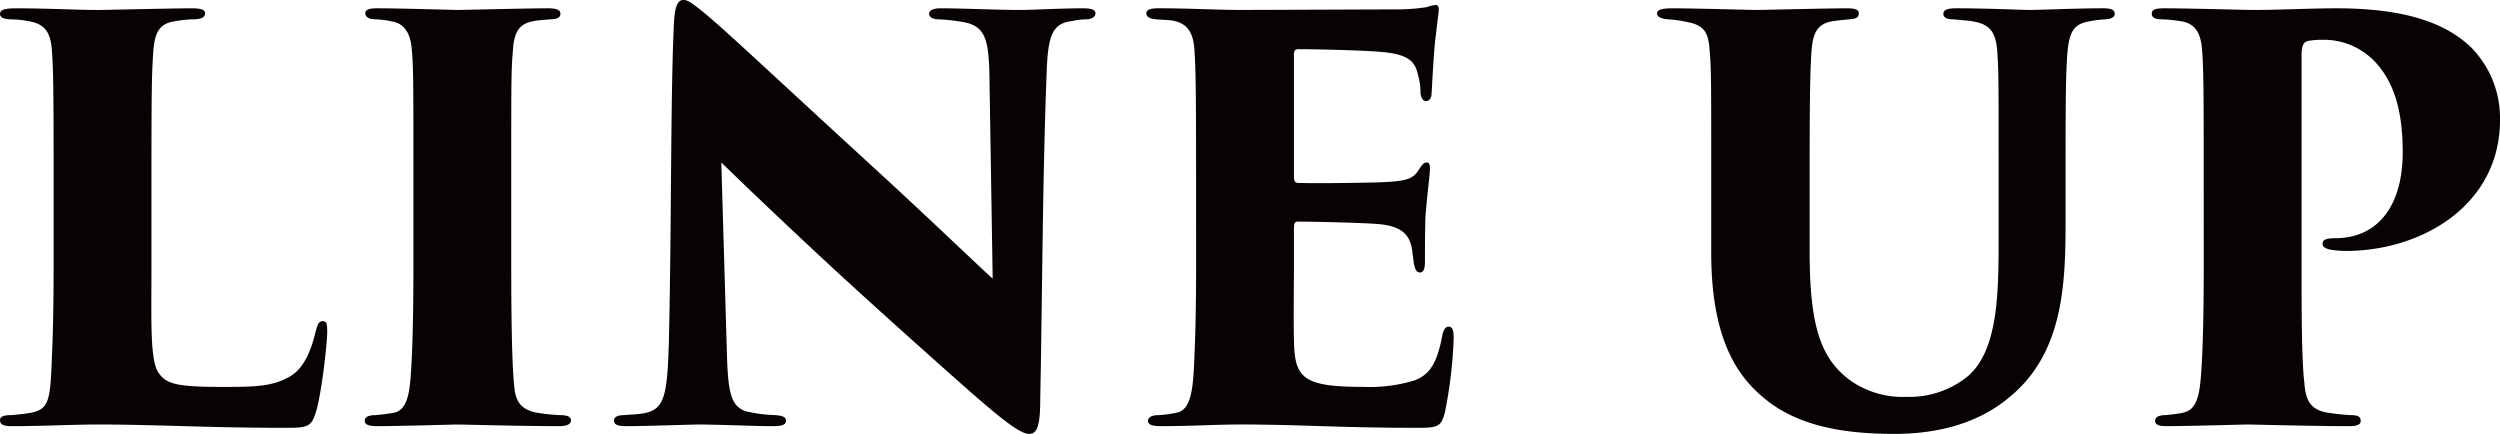
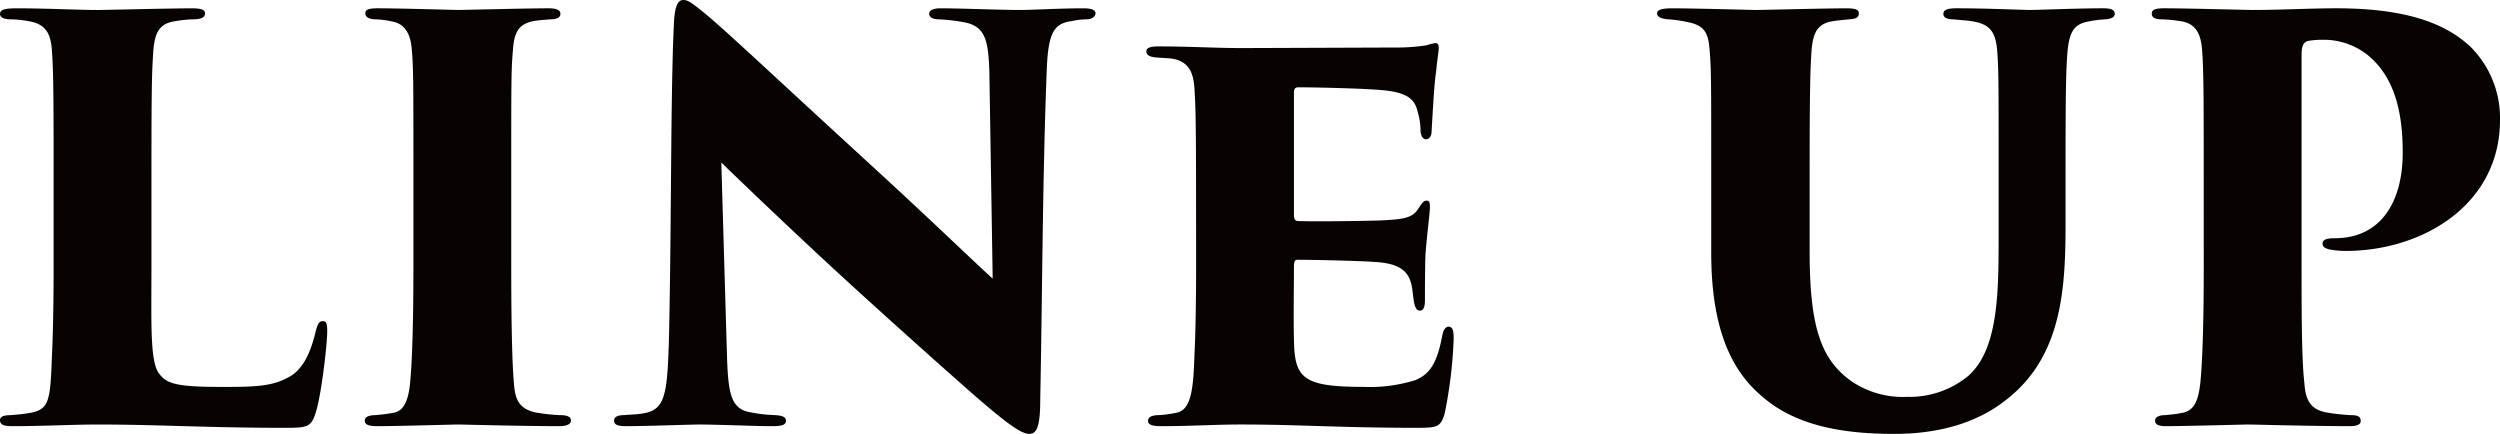
<svg xmlns="http://www.w3.org/2000/svg" width="352.794" height="61.23" viewBox="0 0 352.794 61.23">
  <defs>
    <style>.a{fill:#070303;}</style>
  </defs>
-   <path class="a" d="M-154.167-35.334c0-12.87.078-14.43.234-16.926.156-2.73.7-4.212,2.808-4.6a19.913,19.913,0,0,1,2.652-.312c1.092,0,1.872-.156,1.872-.858,0-.468-.468-.7-1.872-.7-2.808,0-12.48.234-13.182.234-3.042,0-7.1-.234-11.544-.234-1.56,0-2.34.156-2.34.78s.78.78,1.638.78a14.5,14.5,0,0,1,3.042.39c1.95.546,2.5,1.872,2.652,4.056.156,2.5.234,3.9.234,16.614v13.728c0,4.836-.078,9.516-.234,12.636-.234,6.24-.312,7.644-3.12,8.112-.858.156-1.716.234-2.652.312-1.092,0-1.56.234-1.56.7,0,.7.624.858,1.716.858,4.29,0,8.5-.234,12.168-.234,8.268,0,15.522.468,26.286.468,3.12,0,3.744-.078,4.368-2.106.78-2.262,1.638-9.672,1.638-11.466,0-1.092-.078-1.482-.624-1.482-.624,0-.78.624-1.014,1.482-.858,3.666-2.184,5.694-4.056,6.552-2.184,1.17-4.68,1.248-8.97,1.248-6.474,0-7.956-.39-9.048-1.872-1.326-1.638-1.092-7.254-1.092-15.132ZM-117.2-22.386c0,7.644-.156,13.26-.468,16.536-.234,2.262-.78,3.978-2.418,4.212-.858.156-1.638.234-2.418.312-.936,0-1.56.234-1.56.78,0,.624.624.78,1.872.78,2.652,0,10.842-.234,11.232-.234.7,0,9.048.234,14.352.234,1.248,0,1.638-.39,1.638-.78,0-.468-.312-.78-1.638-.78a25.686,25.686,0,0,1-3.432-.39c-2.34-.546-2.808-1.95-2.964-3.978-.312-3.276-.39-10.53-.39-16.692V-36.114c0-12.09,0-14.118.234-16.614.156-2.808.936-3.822,2.964-4.212,1.014-.156,1.482-.156,2.262-.234.78,0,1.482-.156,1.482-.78,0-.468-.39-.78-1.716-.78-2.808,0-12.012.234-12.714.234-.624,0-8.268-.234-11.388-.234-1.326,0-1.716.234-1.716.7,0,.546.546.858,1.482.858a13.1,13.1,0,0,1,2.34.312c1.716.312,2.574,1.716,2.73,3.9.234,2.5.234,4.758.234,16.848Zm36.036,11.154c-.234,7.254-.624,9.2-3.666,9.672-.858.156-1.872.156-2.574.234-1.092,0-1.482.312-1.482.78,0,.624.624.78,1.716.78C-84.123.234-78.351,0-76.557,0c4.836.078,7.332.234,10.062.234,1.248,0,1.872-.156,1.872-.78,0-.468-.39-.7-1.56-.78a20.446,20.446,0,0,1-4.134-.546c-2.184-.78-2.5-2.886-2.652-8.5l-.78-26.6c5.694,5.538,13.494,12.87,17.862,16.848,4.68,4.29,11.544,10.452,16.848,15.132,5.07,4.446,7.488,6.318,8.736,6.318,1.014,0,1.56-.858,1.56-4.836.312-15.678.312-31.278.936-46.956.234-4.836,1.014-6.162,3.588-6.474a9.387,9.387,0,0,1,1.95-.234c.936,0,1.326-.468,1.326-.858,0-.468-.546-.7-1.716-.7-3.276,0-7.176.234-8.892.234-3.12,0-8.19-.234-11.31-.234-.858,0-1.56.234-1.56.78,0,.39.39.78,1.4.78a25.685,25.685,0,0,1,3.432.39c3.12.546,3.51,2.574,3.666,6.942l.468,29.25c-2.106-1.872-7.488-7.1-15.444-14.43C-68.757-51.4-72.813-55.3-76.089-58.032c-2.028-1.638-2.418-1.872-3.042-1.872-.936,0-1.248,1.4-1.326,3.744C-80.925-46.1-80.769-27.3-81.159-11.232ZM-6.747-22.386c0,4.836-.078,9.438-.234,12.558-.156,4.914-.468,7.878-2.652,8.19a15.551,15.551,0,0,1-2.34.312c-1.17,0-1.56.39-1.56.78,0,.546.468.78,1.872.78C-7.371.234-4.1,0-.429,0c8.19,0,14.04.468,24.8.468,2.886,0,3.432-.078,3.978-2.106A63.917,63.917,0,0,0,29.6-12.09c0-.936-.078-1.716-.7-1.716q-.7,0-.936,1.4c-.7,3.588-1.638,5.3-3.822,6.162a21.6,21.6,0,0,1-7.254.936c-8.658,0-9.75-1.248-9.828-6.708-.078-2.964,0-7.566,0-10.218v-5.382c0-.624.078-1.014.468-1.014,2.418,0,8.814.156,11,.312,3.822.234,4.914,1.56,5.226,3.822.078.624.156,1.17.234,1.794.156.7.312,1.248.858,1.248.468,0,.7-.468.7-1.482,0-.858,0-4.68.078-6.474.234-3.042.624-5.85.624-6.63,0-.468,0-.936-.468-.936-.39,0-.624.312-1.092,1.014-.858,1.4-1.872,1.638-5.694,1.794-2.808.078-9.126.156-11.31.078-.546,0-.624-.39-.624-.936v-17.16c0-.546.156-.78.624-.78,2.34,0,9.126.156,11.7.39,3.744.312,4.758,1.326,5.148,3.12a9.193,9.193,0,0,1,.39,2.73c.078.7.39,1.092.78,1.092.468,0,.78-.468.78-1.092.234-4.056.39-6.786.624-8.346.234-2.262.39-3.042.39-3.432s-.078-.7-.468-.7a5.711,5.711,0,0,0-1.248.312,27.416,27.416,0,0,1-4.212.312c-1.248,0-20.358.078-22,.078-3.432,0-7.176-.234-11.622-.234-1.248,0-1.716.234-1.716.7s.39.78,1.4.858c.78.078,1.872.078,2.574.234,1.95.468,2.652,1.794,2.808,4.056.156,2.5.234,4.056.234,16.77Zm86.58-13.728c0-9.984.078-13.65.234-16.146s.546-4.134,2.73-4.6c.78-.156,1.872-.234,2.574-.312,1.014-.078,1.4-.234,1.4-.858,0-.468-.39-.7-1.716-.7-2.808,0-12.09.234-12.714.234-.7,0-8.58-.234-11.934-.234-1.482,0-2.106.234-2.106.7s.468.78,1.638.858a18.7,18.7,0,0,1,3.354.546c1.794.546,2.262,1.56,2.418,3.744.234,2.5.234,4.68.234,16.77v11.856c0,11.232,3.12,16.926,7.254,20.358C78.039.312,84.9,1.326,91.767,1.326c5.3,0,11.388-1.092,16.224-5.148,7.566-6.162,7.956-15.756,7.956-24.648v-7.644c0-11.466.078-13.494.234-15.99.234-3.2.858-4.368,2.964-4.758a15.808,15.808,0,0,1,2.418-.312c1.014-.078,1.326-.39,1.326-.78,0-.546-.468-.78-1.638-.78-3.822,0-8.892.234-10.3.234-1.248,0-6.006-.234-10.452-.234-1.4,0-1.794.312-1.794.78s.39.78,1.4.78c1.56.156,2.028.156,2.886.312,2.574.468,3.2,1.794,3.354,4.758.156,2.5.156,4.524.156,15.99v9.36c0,8.034,0,16.224-4.368,19.968A13.069,13.069,0,0,1,93.561-3.9a12.916,12.916,0,0,1-7.8-2.184c-4.29-3.042-5.928-7.566-5.928-18.33Zm55.614,13.728c0,7.566-.156,13.1-.468,16.38-.312,2.964-1.014,4.056-2.574,4.368-.78.156-1.56.234-2.34.312-.858,0-1.482.234-1.482.78s.468.78,1.56.78C132.8.234,141.3,0,141.687,0c.7,0,8.97.234,14.352.234,1.17,0,1.56-.312,1.56-.7,0-.624-.312-.858-1.482-.858a28.931,28.931,0,0,1-3.432-.39c-2.34-.468-2.886-1.95-3.042-4.212-.39-3.276-.39-10.374-.39-16.458v-29.8c0-1.326.312-1.794.936-1.95a12.148,12.148,0,0,1,2.106-.156,9.933,9.933,0,0,1,7.41,3.2c2.808,3.042,3.822,7.332,3.822,12.714,0,7.02-3.12,12.09-9.594,12.09-1.4,0-1.716.312-1.716.78s.39.624.858.78a12.7,12.7,0,0,0,2.418.234c10.764,0,21.762-6.474,21.762-18.486a14.19,14.19,0,0,0-4.212-10.374c-3.12-2.886-8.268-5.382-18.876-5.382-3.588,0-7.956.234-11.7.234-1.326,0-9.282-.234-12.636-.234-1.482,0-1.716.312-1.716.78s.39.78,1.4.78a20.161,20.161,0,0,1,2.964.312c1.872.39,2.574,1.794,2.73,3.978.234,2.5.234,8.19.234,16.77Z" transform="translate(175.539 59.904)" />
+   <path class="a" d="M-154.167-35.334c0-12.87.078-14.43.234-16.926.156-2.73.7-4.212,2.808-4.6a19.913,19.913,0,0,1,2.652-.312c1.092,0,1.872-.156,1.872-.858,0-.468-.468-.7-1.872-.7-2.808,0-12.48.234-13.182.234-3.042,0-7.1-.234-11.544-.234-1.56,0-2.34.156-2.34.78s.78.78,1.638.78a14.5,14.5,0,0,1,3.042.39c1.95.546,2.5,1.872,2.652,4.056.156,2.5.234,3.9.234,16.614v13.728c0,4.836-.078,9.516-.234,12.636-.234,6.24-.312,7.644-3.12,8.112-.858.156-1.716.234-2.652.312-1.092,0-1.56.234-1.56.7,0,.7.624.858,1.716.858,4.29,0,8.5-.234,12.168-.234,8.268,0,15.522.468,26.286.468,3.12,0,3.744-.078,4.368-2.106.78-2.262,1.638-9.672,1.638-11.466,0-1.092-.078-1.482-.624-1.482-.624,0-.78.624-1.014,1.482-.858,3.666-2.184,5.694-4.056,6.552-2.184,1.17-4.68,1.248-8.97,1.248-6.474,0-7.956-.39-9.048-1.872-1.326-1.638-1.092-7.254-1.092-15.132ZM-117.2-22.386c0,7.644-.156,13.26-.468,16.536-.234,2.262-.78,3.978-2.418,4.212-.858.156-1.638.234-2.418.312-.936,0-1.56.234-1.56.78,0,.624.624.78,1.872.78,2.652,0,10.842-.234,11.232-.234.7,0,9.048.234,14.352.234,1.248,0,1.638-.39,1.638-.78,0-.468-.312-.78-1.638-.78a25.686,25.686,0,0,1-3.432-.39c-2.34-.546-2.808-1.95-2.964-3.978-.312-3.276-.39-10.53-.39-16.692V-36.114c0-12.09,0-14.118.234-16.614.156-2.808.936-3.822,2.964-4.212,1.014-.156,1.482-.156,2.262-.234.78,0,1.482-.156,1.482-.78,0-.468-.39-.78-1.716-.78-2.808,0-12.012.234-12.714.234-.624,0-8.268-.234-11.388-.234-1.326,0-1.716.234-1.716.7,0,.546.546.858,1.482.858a13.1,13.1,0,0,1,2.34.312c1.716.312,2.574,1.716,2.73,3.9.234,2.5.234,4.758.234,16.848Zm36.036,11.154c-.234,7.254-.624,9.2-3.666,9.672-.858.156-1.872.156-2.574.234-1.092,0-1.482.312-1.482.78,0,.624.624.78,1.716.78C-84.123.234-78.351,0-76.557,0c4.836.078,7.332.234,10.062.234,1.248,0,1.872-.156,1.872-.78,0-.468-.39-.7-1.56-.78a20.446,20.446,0,0,1-4.134-.546c-2.184-.78-2.5-2.886-2.652-8.5l-.78-26.6c5.694,5.538,13.494,12.87,17.862,16.848,4.68,4.29,11.544,10.452,16.848,15.132,5.07,4.446,7.488,6.318,8.736,6.318,1.014,0,1.56-.858,1.56-4.836.312-15.678.312-31.278.936-46.956.234-4.836,1.014-6.162,3.588-6.474a9.387,9.387,0,0,1,1.95-.234c.936,0,1.326-.468,1.326-.858,0-.468-.546-.7-1.716-.7-3.276,0-7.176.234-8.892.234-3.12,0-8.19-.234-11.31-.234-.858,0-1.56.234-1.56.78,0,.39.39.78,1.4.78a25.685,25.685,0,0,1,3.432.39c3.12.546,3.51,2.574,3.666,6.942l.468,29.25c-2.106-1.872-7.488-7.1-15.444-14.43C-68.757-51.4-72.813-55.3-76.089-58.032c-2.028-1.638-2.418-1.872-3.042-1.872-.936,0-1.248,1.4-1.326,3.744C-80.925-46.1-80.769-27.3-81.159-11.232ZM-6.747-22.386c0,4.836-.078,9.438-.234,12.558-.156,4.914-.468,7.878-2.652,8.19a15.551,15.551,0,0,1-2.34.312c-1.17,0-1.56.39-1.56.78,0,.546.468.78,1.872.78C-7.371.234-4.1,0-.429,0c8.19,0,14.04.468,24.8.468,2.886,0,3.432-.078,3.978-2.106A63.917,63.917,0,0,0,29.6-12.09c0-.936-.078-1.716-.7-1.716q-.7,0-.936,1.4c-.7,3.588-1.638,5.3-3.822,6.162a21.6,21.6,0,0,1-7.254.936c-8.658,0-9.75-1.248-9.828-6.708-.078-2.964,0-7.566,0-10.218c0-.624.078-1.014.468-1.014,2.418,0,8.814.156,11,.312,3.822.234,4.914,1.56,5.226,3.822.078.624.156,1.17.234,1.794.156.7.312,1.248.858,1.248.468,0,.7-.468.7-1.482,0-.858,0-4.68.078-6.474.234-3.042.624-5.85.624-6.63,0-.468,0-.936-.468-.936-.39,0-.624.312-1.092,1.014-.858,1.4-1.872,1.638-5.694,1.794-2.808.078-9.126.156-11.31.078-.546,0-.624-.39-.624-.936v-17.16c0-.546.156-.78.624-.78,2.34,0,9.126.156,11.7.39,3.744.312,4.758,1.326,5.148,3.12a9.193,9.193,0,0,1,.39,2.73c.078.7.39,1.092.78,1.092.468,0,.78-.468.78-1.092.234-4.056.39-6.786.624-8.346.234-2.262.39-3.042.39-3.432s-.078-.7-.468-.7a5.711,5.711,0,0,0-1.248.312,27.416,27.416,0,0,1-4.212.312c-1.248,0-20.358.078-22,.078-3.432,0-7.176-.234-11.622-.234-1.248,0-1.716.234-1.716.7s.39.78,1.4.858c.78.078,1.872.078,2.574.234,1.95.468,2.652,1.794,2.808,4.056.156,2.5.234,4.056.234,16.77Zm86.58-13.728c0-9.984.078-13.65.234-16.146s.546-4.134,2.73-4.6c.78-.156,1.872-.234,2.574-.312,1.014-.078,1.4-.234,1.4-.858,0-.468-.39-.7-1.716-.7-2.808,0-12.09.234-12.714.234-.7,0-8.58-.234-11.934-.234-1.482,0-2.106.234-2.106.7s.468.78,1.638.858a18.7,18.7,0,0,1,3.354.546c1.794.546,2.262,1.56,2.418,3.744.234,2.5.234,4.68.234,16.77v11.856c0,11.232,3.12,16.926,7.254,20.358C78.039.312,84.9,1.326,91.767,1.326c5.3,0,11.388-1.092,16.224-5.148,7.566-6.162,7.956-15.756,7.956-24.648v-7.644c0-11.466.078-13.494.234-15.99.234-3.2.858-4.368,2.964-4.758a15.808,15.808,0,0,1,2.418-.312c1.014-.078,1.326-.39,1.326-.78,0-.546-.468-.78-1.638-.78-3.822,0-8.892.234-10.3.234-1.248,0-6.006-.234-10.452-.234-1.4,0-1.794.312-1.794.78s.39.78,1.4.78c1.56.156,2.028.156,2.886.312,2.574.468,3.2,1.794,3.354,4.758.156,2.5.156,4.524.156,15.99v9.36c0,8.034,0,16.224-4.368,19.968A13.069,13.069,0,0,1,93.561-3.9a12.916,12.916,0,0,1-7.8-2.184c-4.29-3.042-5.928-7.566-5.928-18.33Zm55.614,13.728c0,7.566-.156,13.1-.468,16.38-.312,2.964-1.014,4.056-2.574,4.368-.78.156-1.56.234-2.34.312-.858,0-1.482.234-1.482.78s.468.78,1.56.78C132.8.234,141.3,0,141.687,0c.7,0,8.97.234,14.352.234,1.17,0,1.56-.312,1.56-.7,0-.624-.312-.858-1.482-.858a28.931,28.931,0,0,1-3.432-.39c-2.34-.468-2.886-1.95-3.042-4.212-.39-3.276-.39-10.374-.39-16.458v-29.8c0-1.326.312-1.794.936-1.95a12.148,12.148,0,0,1,2.106-.156,9.933,9.933,0,0,1,7.41,3.2c2.808,3.042,3.822,7.332,3.822,12.714,0,7.02-3.12,12.09-9.594,12.09-1.4,0-1.716.312-1.716.78s.39.624.858.78a12.7,12.7,0,0,0,2.418.234c10.764,0,21.762-6.474,21.762-18.486a14.19,14.19,0,0,0-4.212-10.374c-3.12-2.886-8.268-5.382-18.876-5.382-3.588,0-7.956.234-11.7.234-1.326,0-9.282-.234-12.636-.234-1.482,0-1.716.312-1.716.78s.39.78,1.4.78a20.161,20.161,0,0,1,2.964.312c1.872.39,2.574,1.794,2.73,3.978.234,2.5.234,8.19.234,16.77Z" transform="translate(175.539 59.904)" />
</svg>